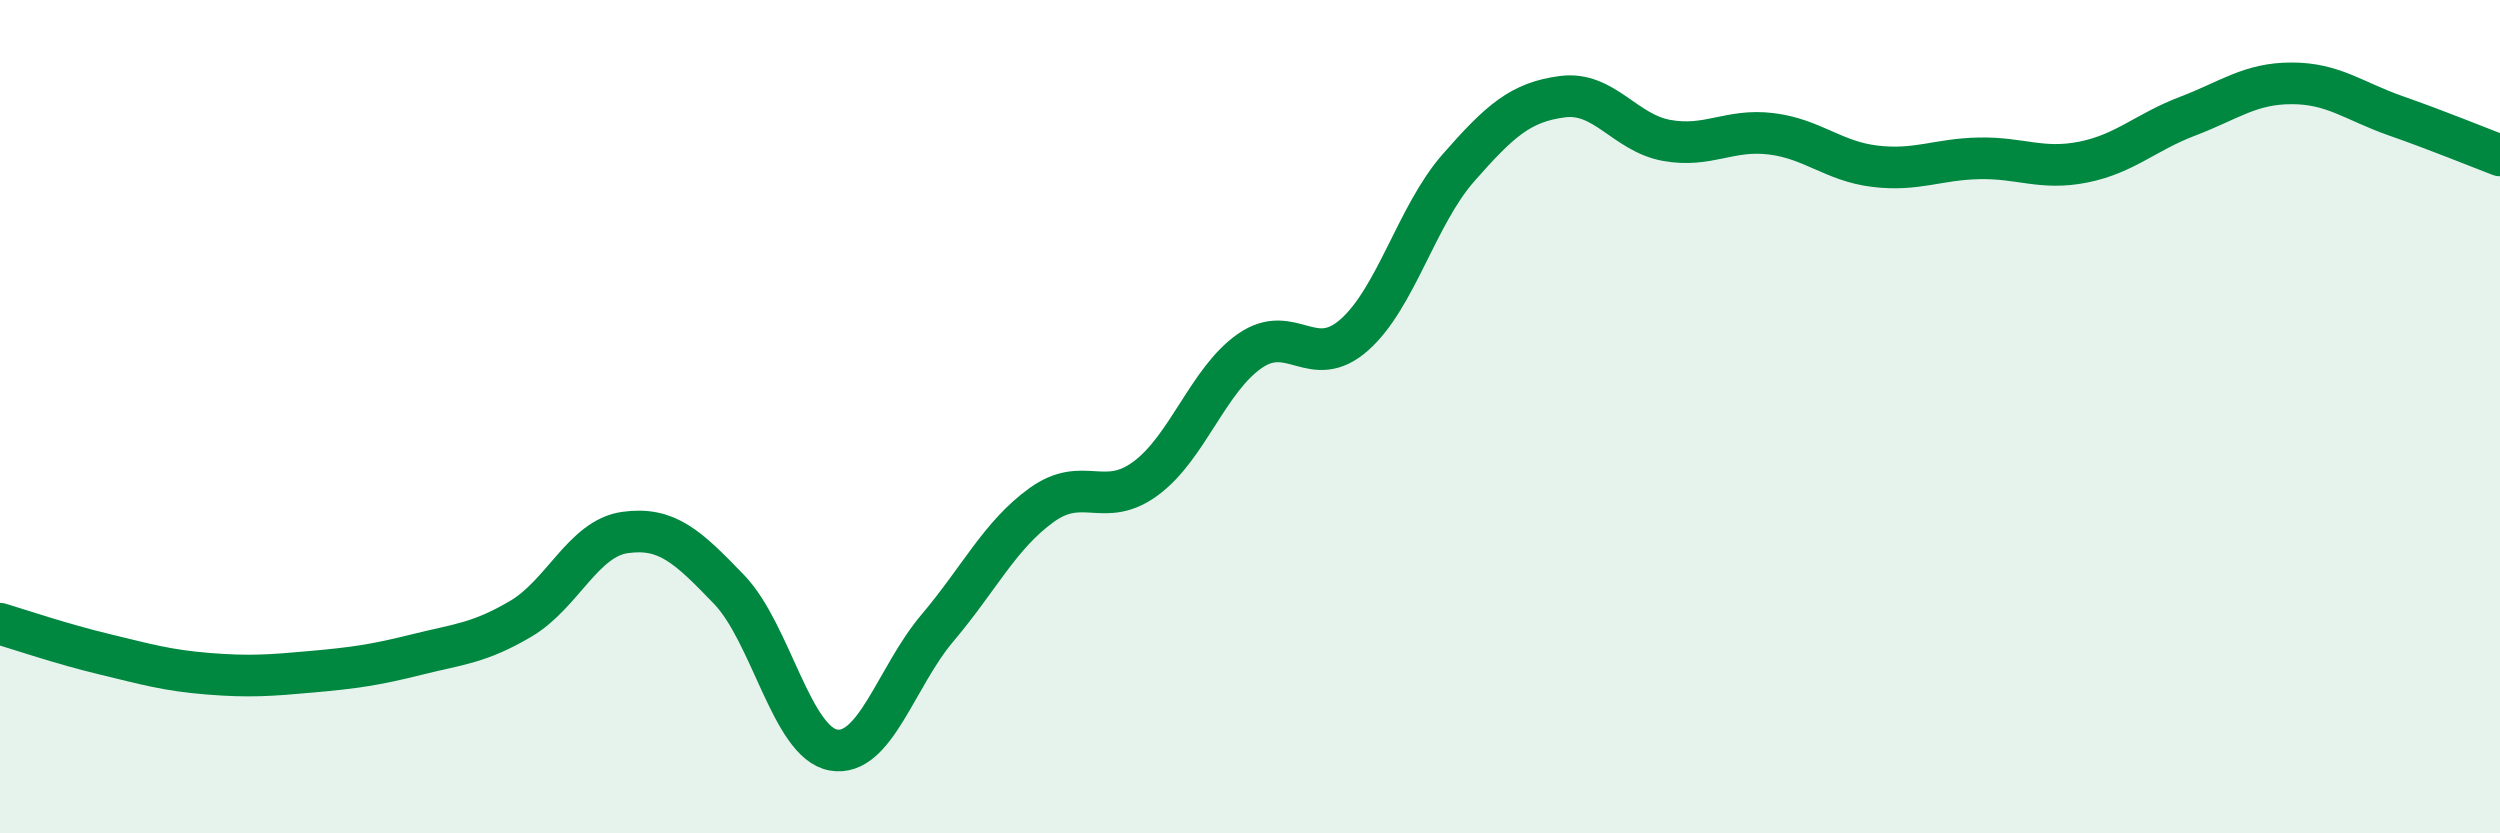
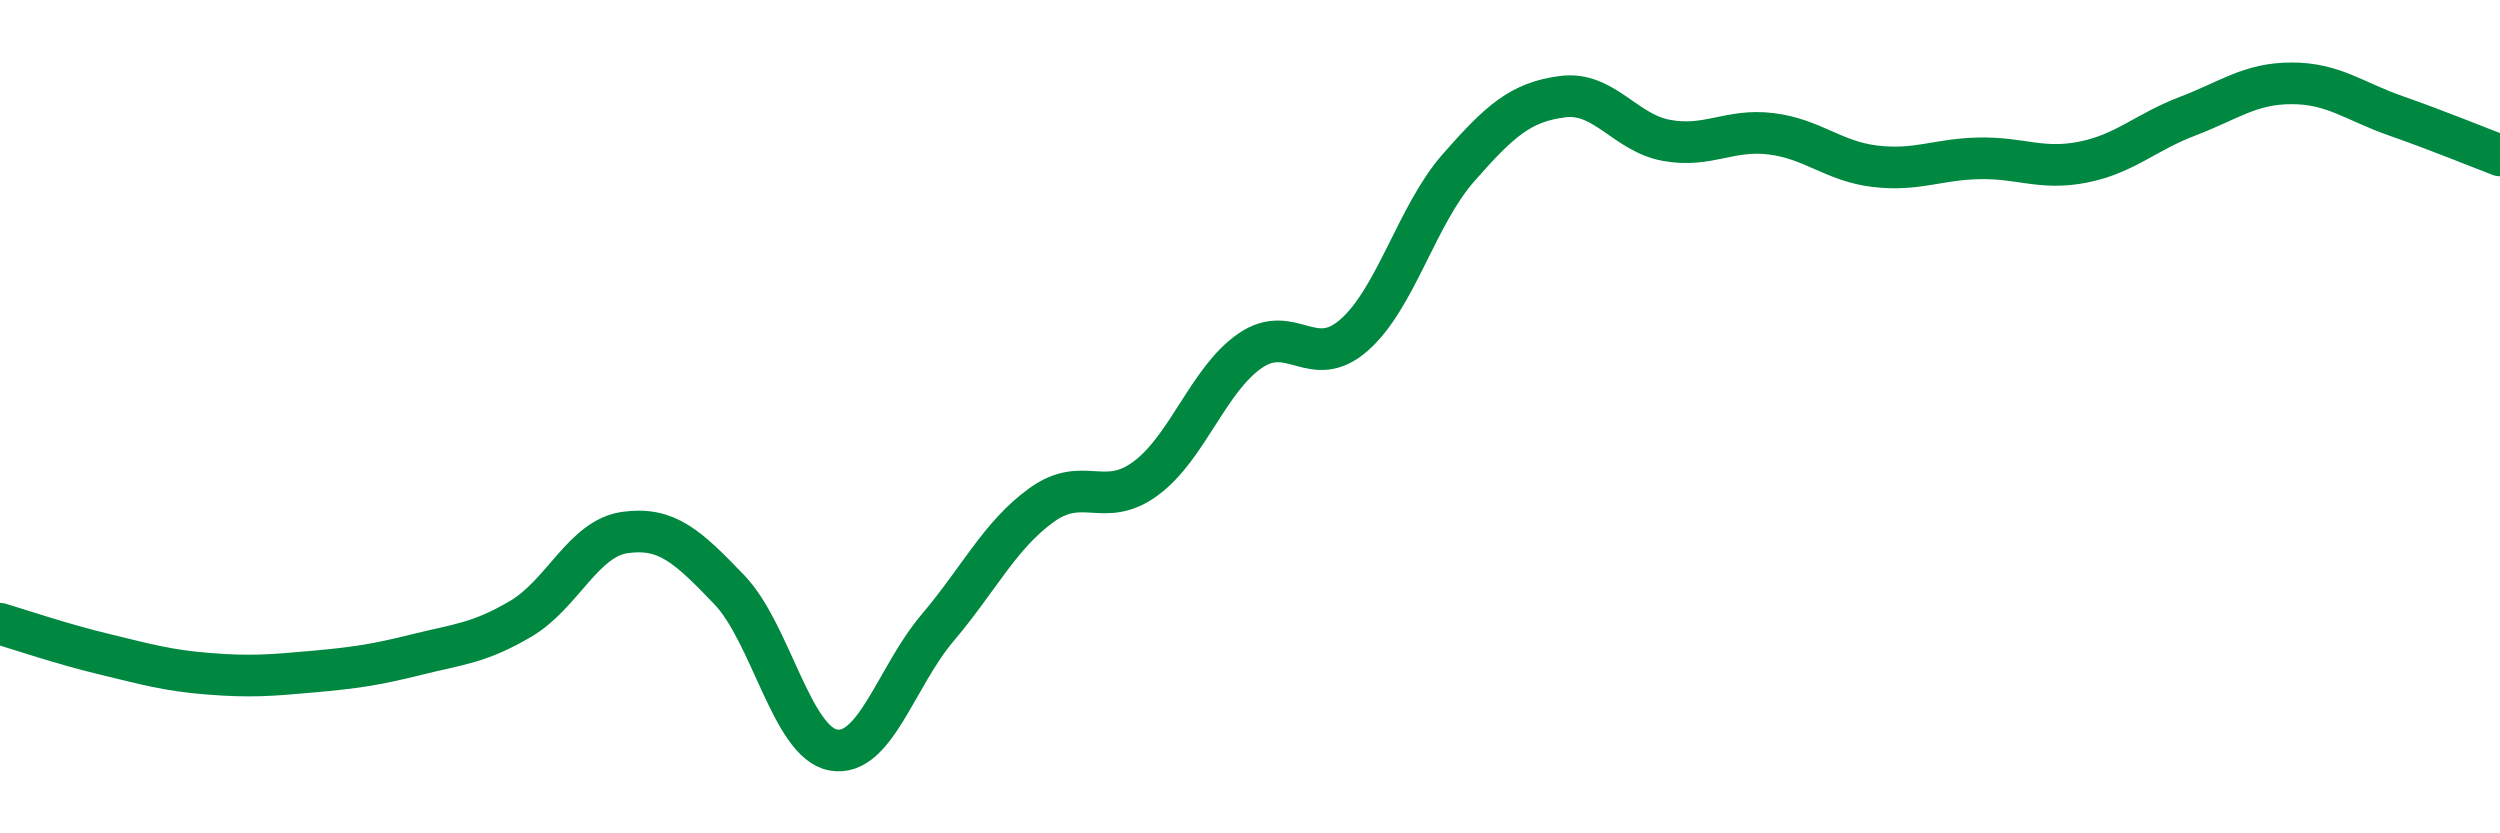
<svg xmlns="http://www.w3.org/2000/svg" width="60" height="20" viewBox="0 0 60 20">
-   <path d="M 0,14.97 C 0.5,15.12 1.5,15.46 2.5,15.7 C 3.5,15.94 4,16.09 5,16.17 C 6,16.25 6.5,16.21 7.5,16.12 C 8.5,16.03 9,15.96 10,15.71 C 11,15.46 11.5,15.44 12.5,14.85 C 13.5,14.26 14,12.92 15,12.78 C 16,12.64 16.5,13.11 17.5,14.15 C 18.5,15.19 19,17.82 20,18 C 21,18.18 21.5,16.25 22.5,15.07 C 23.5,13.89 24,12.84 25,12.12 C 26,11.4 26.5,12.22 27.5,11.48 C 28.5,10.74 29,9.11 30,8.42 C 31,7.73 31.5,8.92 32.5,8.04 C 33.5,7.16 34,5.17 35,4.03 C 36,2.89 36.5,2.45 37.5,2.32 C 38.5,2.19 39,3.19 40,3.37 C 41,3.55 41.5,3.09 42.5,3.21 C 43.5,3.33 44,3.87 45,3.99 C 46,4.11 46.5,3.82 47.5,3.8 C 48.5,3.78 49,4.09 50,3.89 C 51,3.69 51.5,3.17 52.5,2.79 C 53.5,2.41 54,2 55,2 C 56,2 56.5,2.43 57.5,2.78 C 58.5,3.13 59.5,3.54 60,3.73L60 20L0 20Z" fill="#008740" opacity="0.1" stroke-linecap="round" stroke-linejoin="round" />
  <path d="M 0,14.97 C 0.5,15.12 1.5,15.46 2.5,15.7 C 3.5,15.94 4,16.09 5,16.17 C 6,16.25 6.5,16.21 7.5,16.12 C 8.5,16.03 9,15.96 10,15.71 C 11,15.46 11.5,15.44 12.5,14.85 C 13.5,14.26 14,12.92 15,12.78 C 16,12.64 16.5,13.11 17.5,14.15 C 18.5,15.19 19,17.82 20,18 C 21,18.18 21.5,16.25 22.5,15.07 C 23.5,13.89 24,12.84 25,12.12 C 26,11.4 26.5,12.22 27.5,11.48 C 28.5,10.74 29,9.11 30,8.42 C 31,7.73 31.5,8.92 32.5,8.04 C 33.5,7.16 34,5.17 35,4.03 C 36,2.89 36.5,2.45 37.5,2.32 C 38.5,2.19 39,3.19 40,3.37 C 41,3.55 41.5,3.09 42.5,3.21 C 43.5,3.33 44,3.87 45,3.99 C 46,4.11 46.5,3.82 47.5,3.8 C 48.5,3.78 49,4.09 50,3.89 C 51,3.69 51.5,3.17 52.5,2.79 C 53.5,2.41 54,2 55,2 C 56,2 56.5,2.43 57.5,2.78 C 58.5,3.13 59.5,3.54 60,3.73" stroke="#008740" stroke-width="1" fill="none" stroke-linecap="round" stroke-linejoin="round" />
</svg>